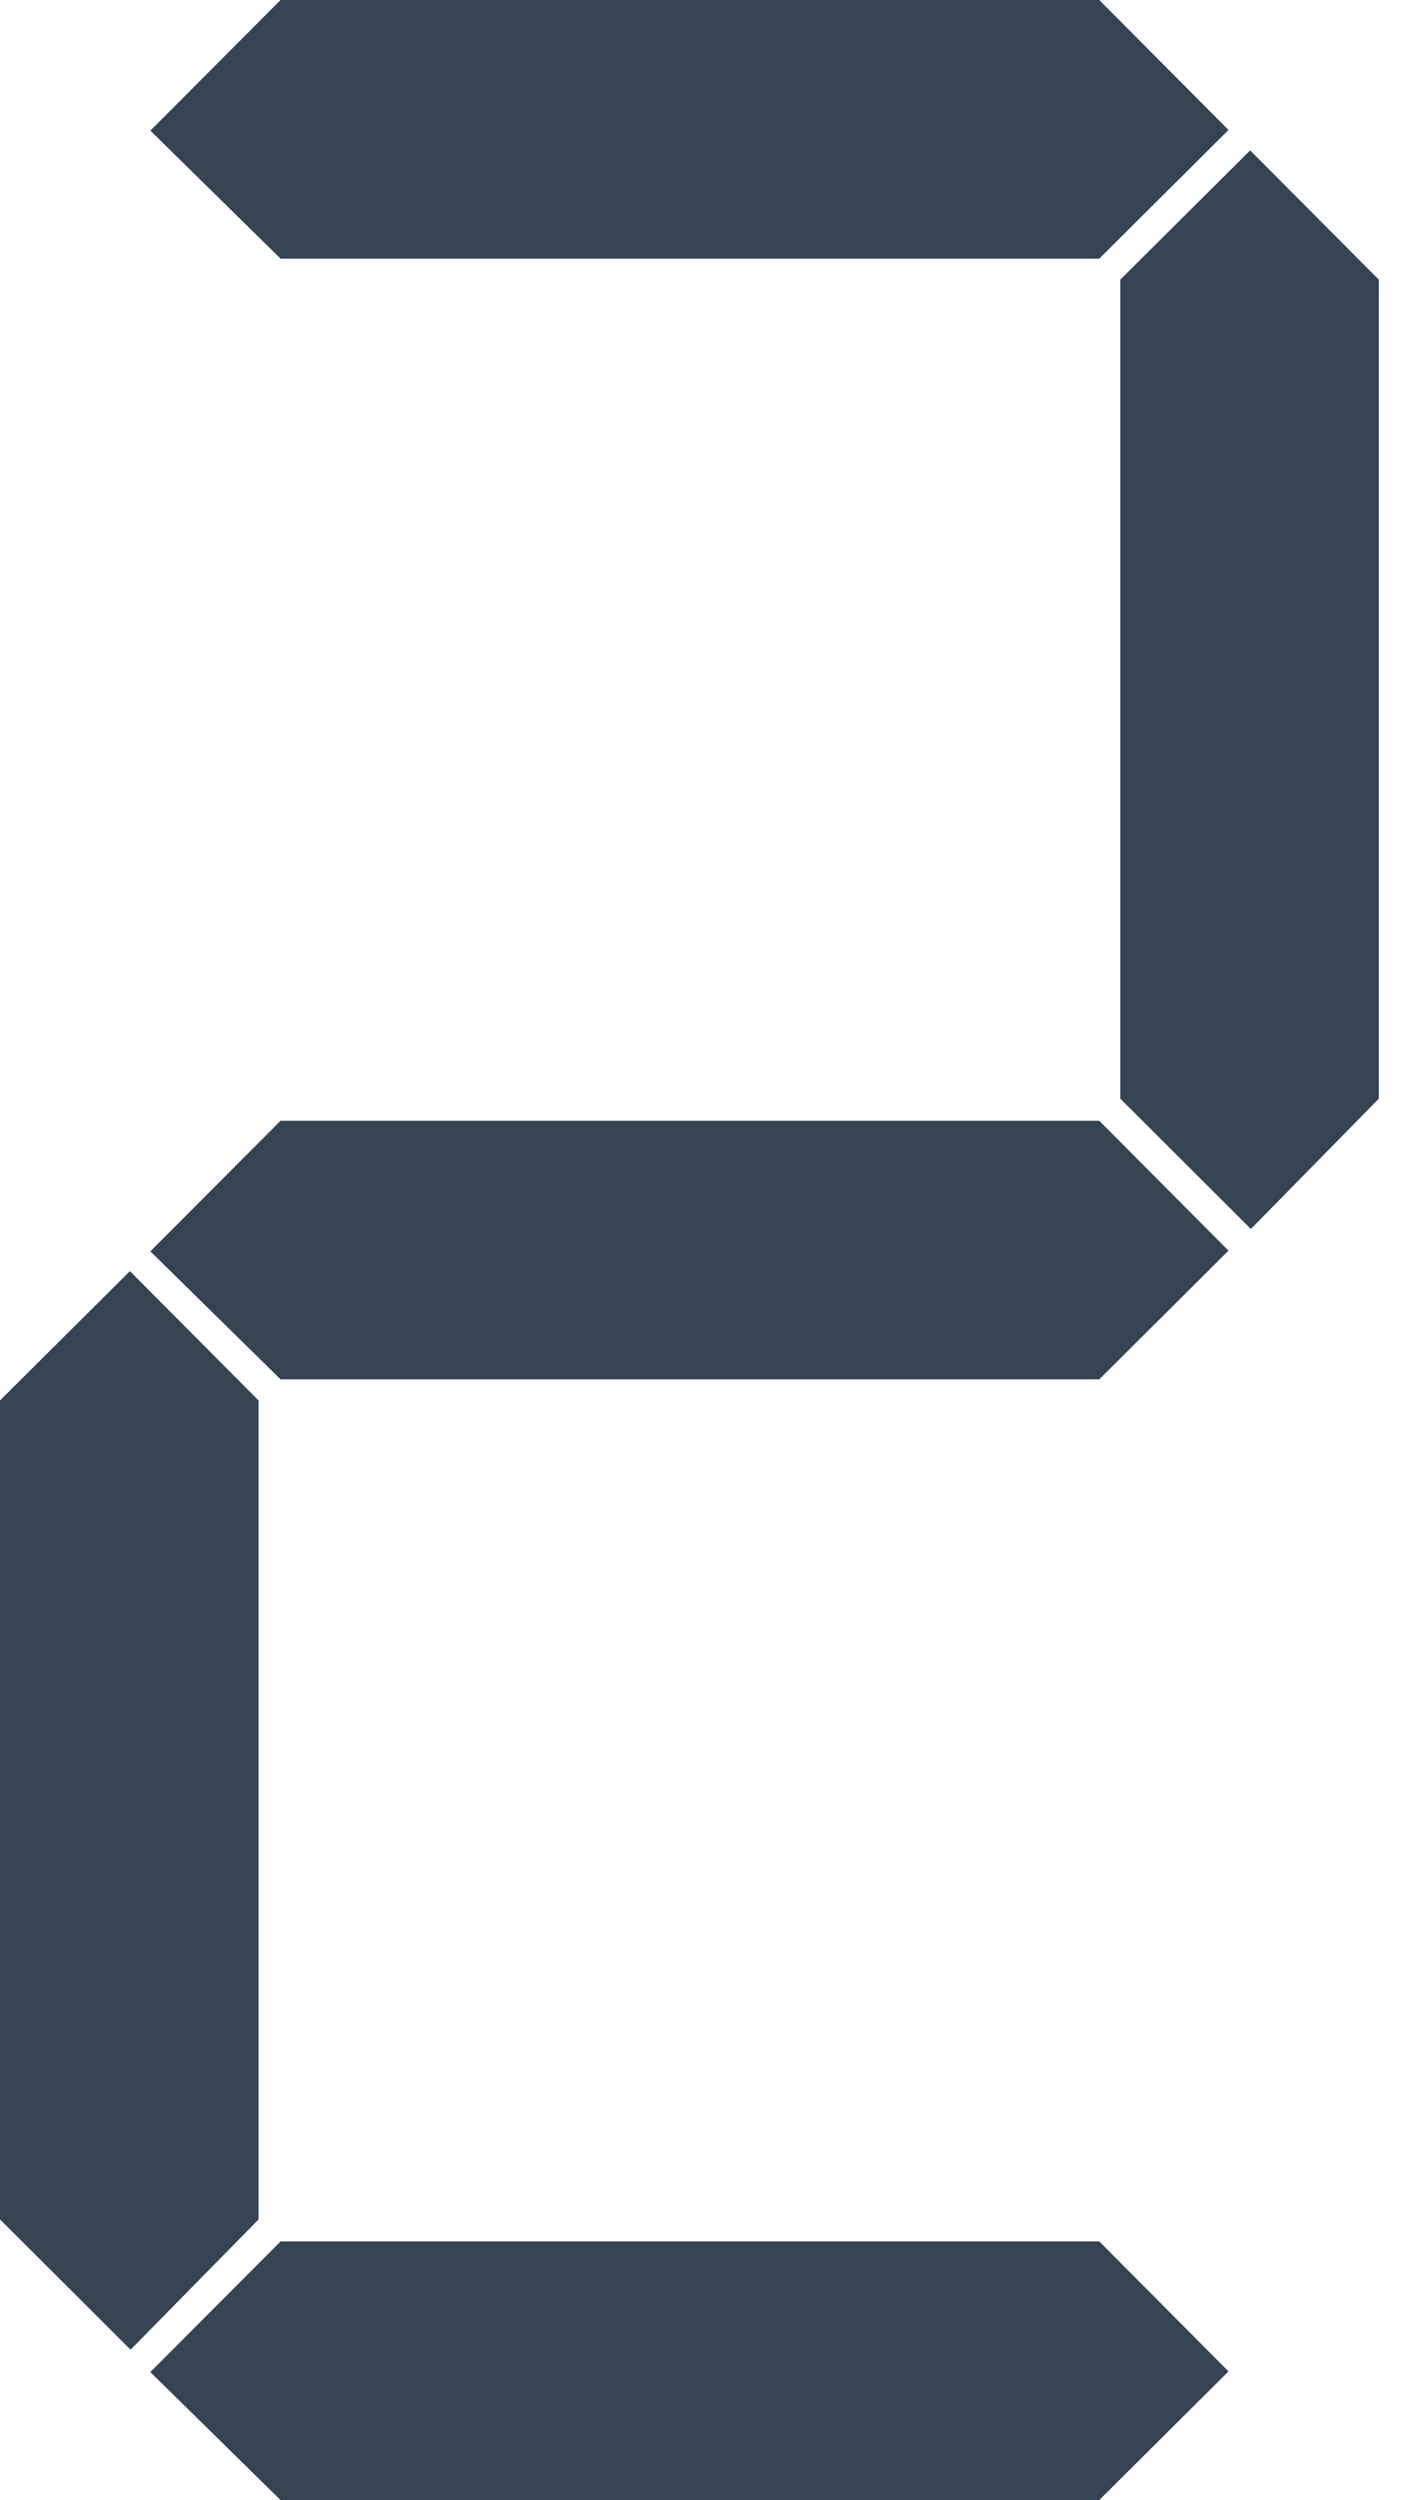
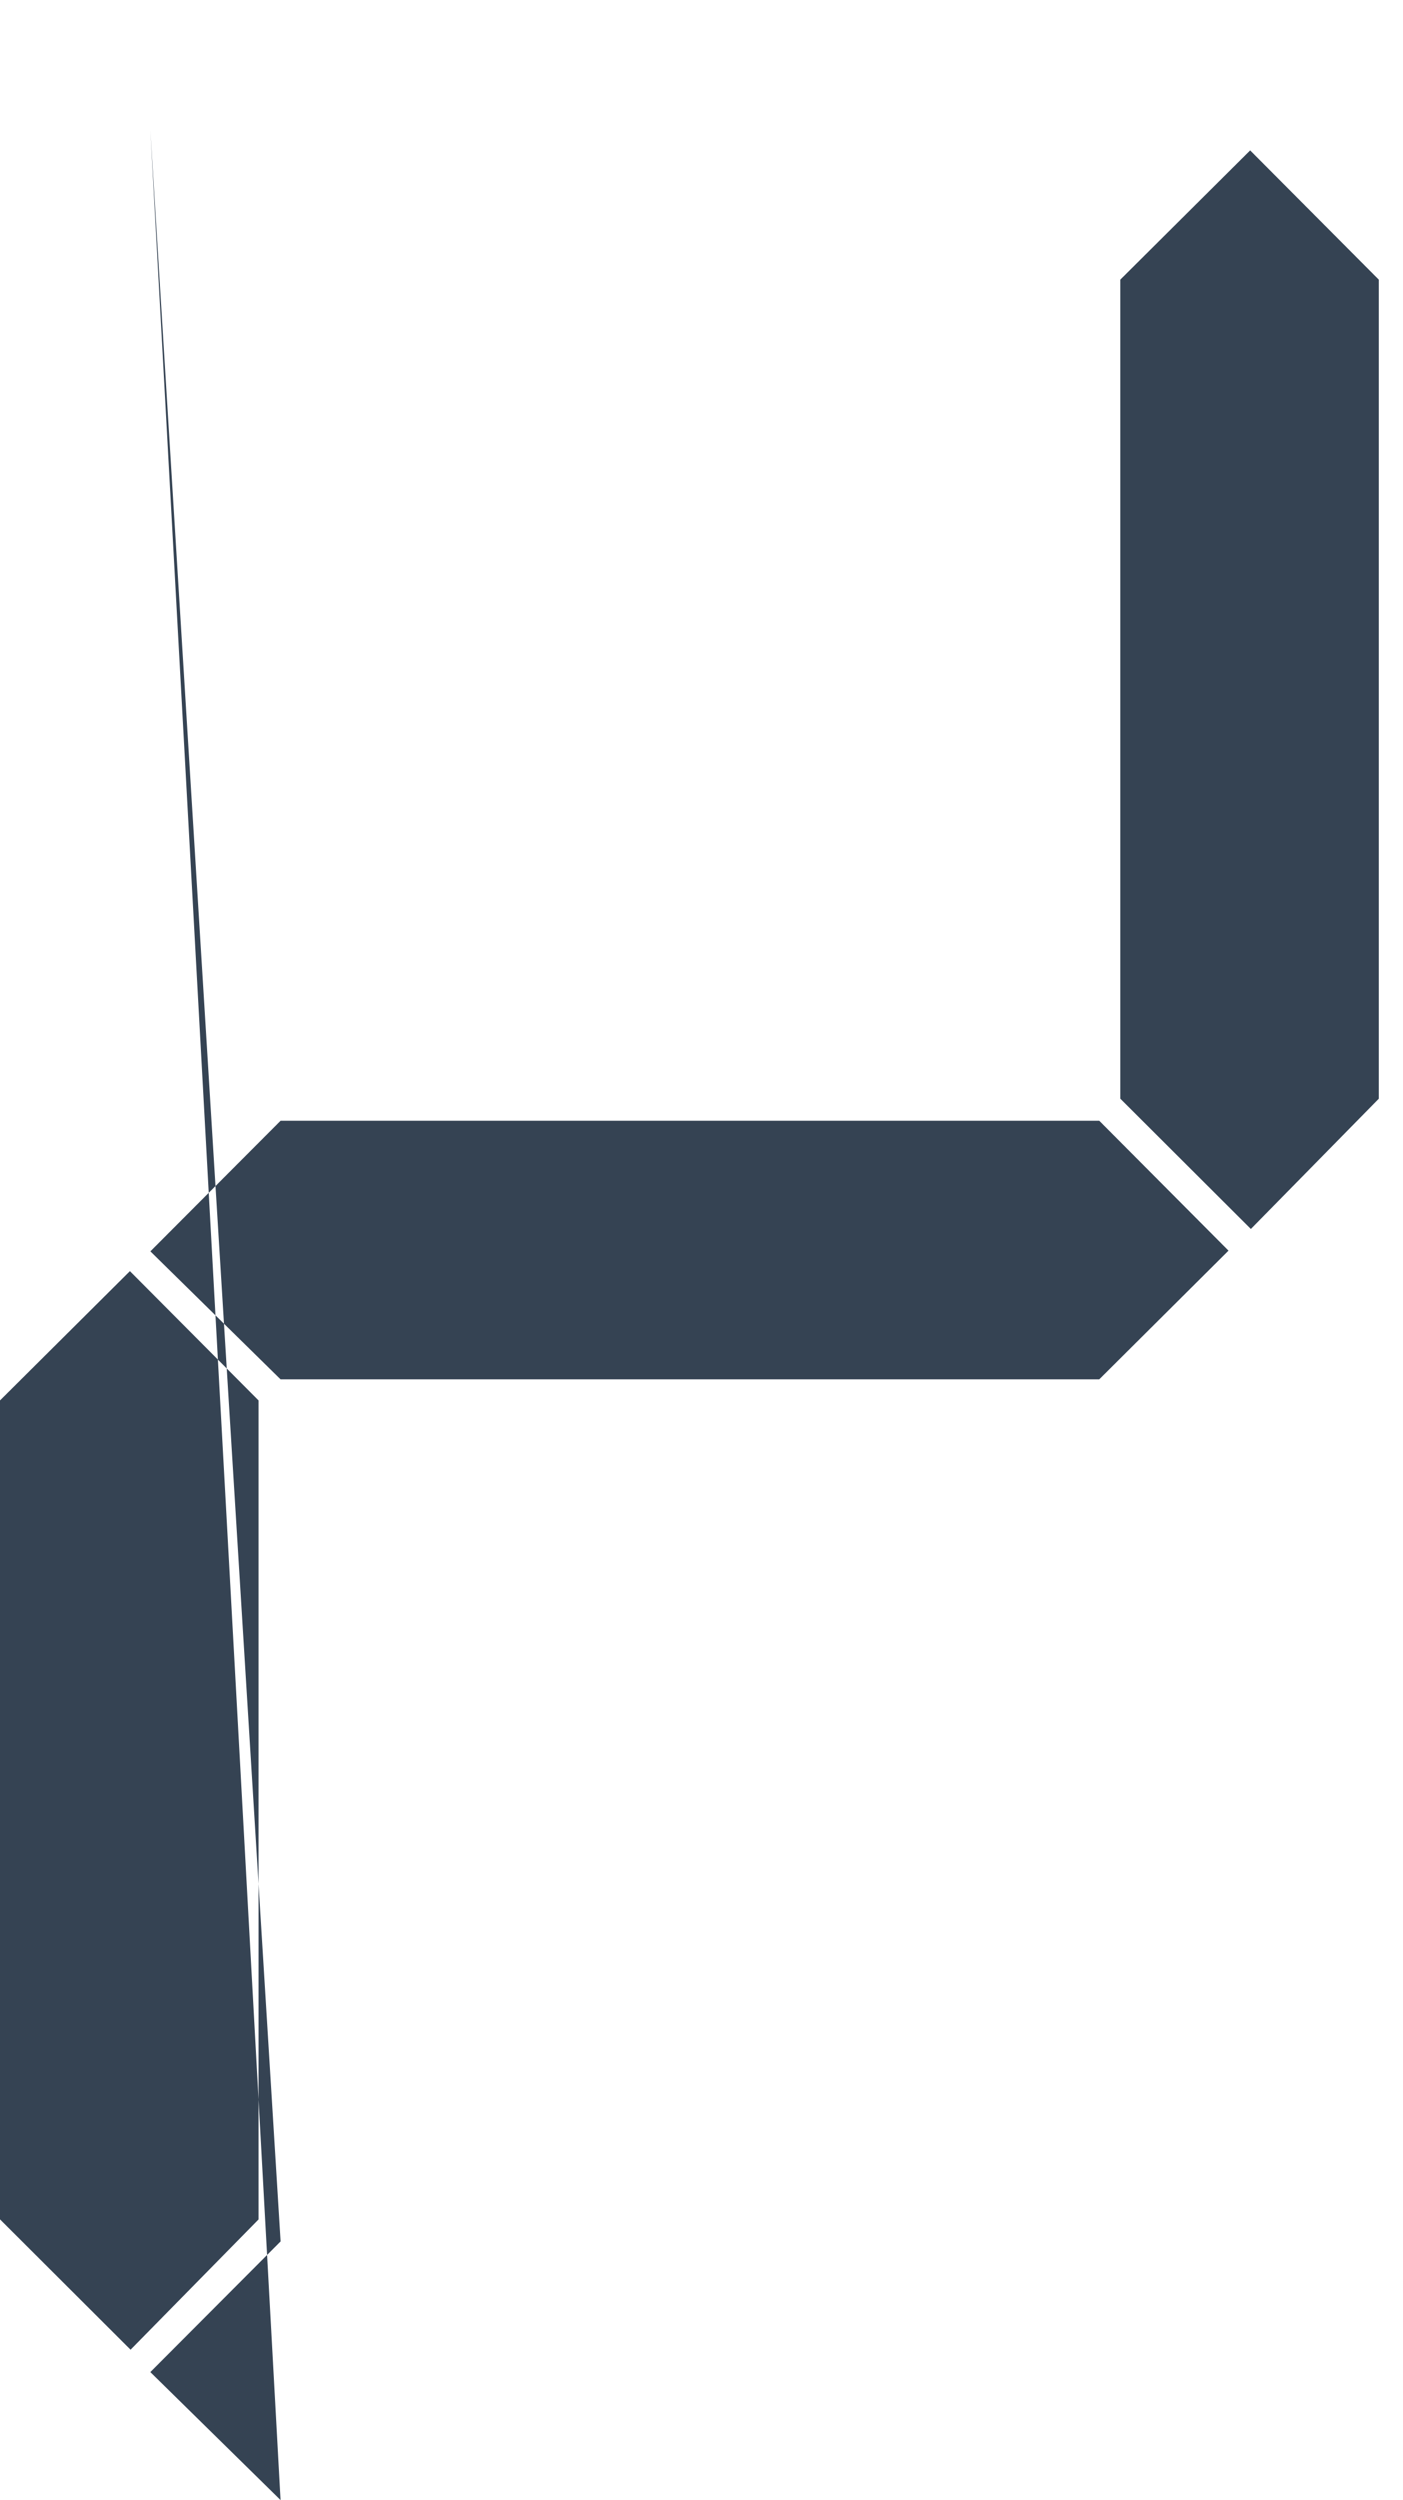
<svg xmlns="http://www.w3.org/2000/svg" viewBox="0 0 32 57">
-   <path d="M6.4 25.552h18.672l2.948 2.962-2.948 2.934H6.399L3.43 28.53zm19.152-.503V6.376l2.962-2.947 2.934 2.947V25.05l-2.918 2.97zM0 50.6V31.929l2.963-2.948 2.934 2.948v18.673l-2.919 2.97zm6.4.503h18.672l2.948 2.963L25.072 57H6.399l-2.97-2.918zM6.4 0h18.672l2.948 2.963-2.948 2.934H6.399L3.43 2.978z" fill="#354353" fill-rule="evenodd" />
+   <path d="M6.4 25.552h18.672l2.948 2.962-2.948 2.934H6.399L3.43 28.53zm19.152-.503V6.376l2.962-2.947 2.934 2.947V25.05l-2.918 2.97zM0 50.6V31.929l2.963-2.948 2.934 2.948v18.673l-2.919 2.97zm6.4.503h18.672l2.948 2.963L25.072 57H6.399l-2.97-2.918zh18.672l2.948 2.963-2.948 2.934H6.399L3.43 2.978z" fill="#354353" fill-rule="evenodd" />
</svg>